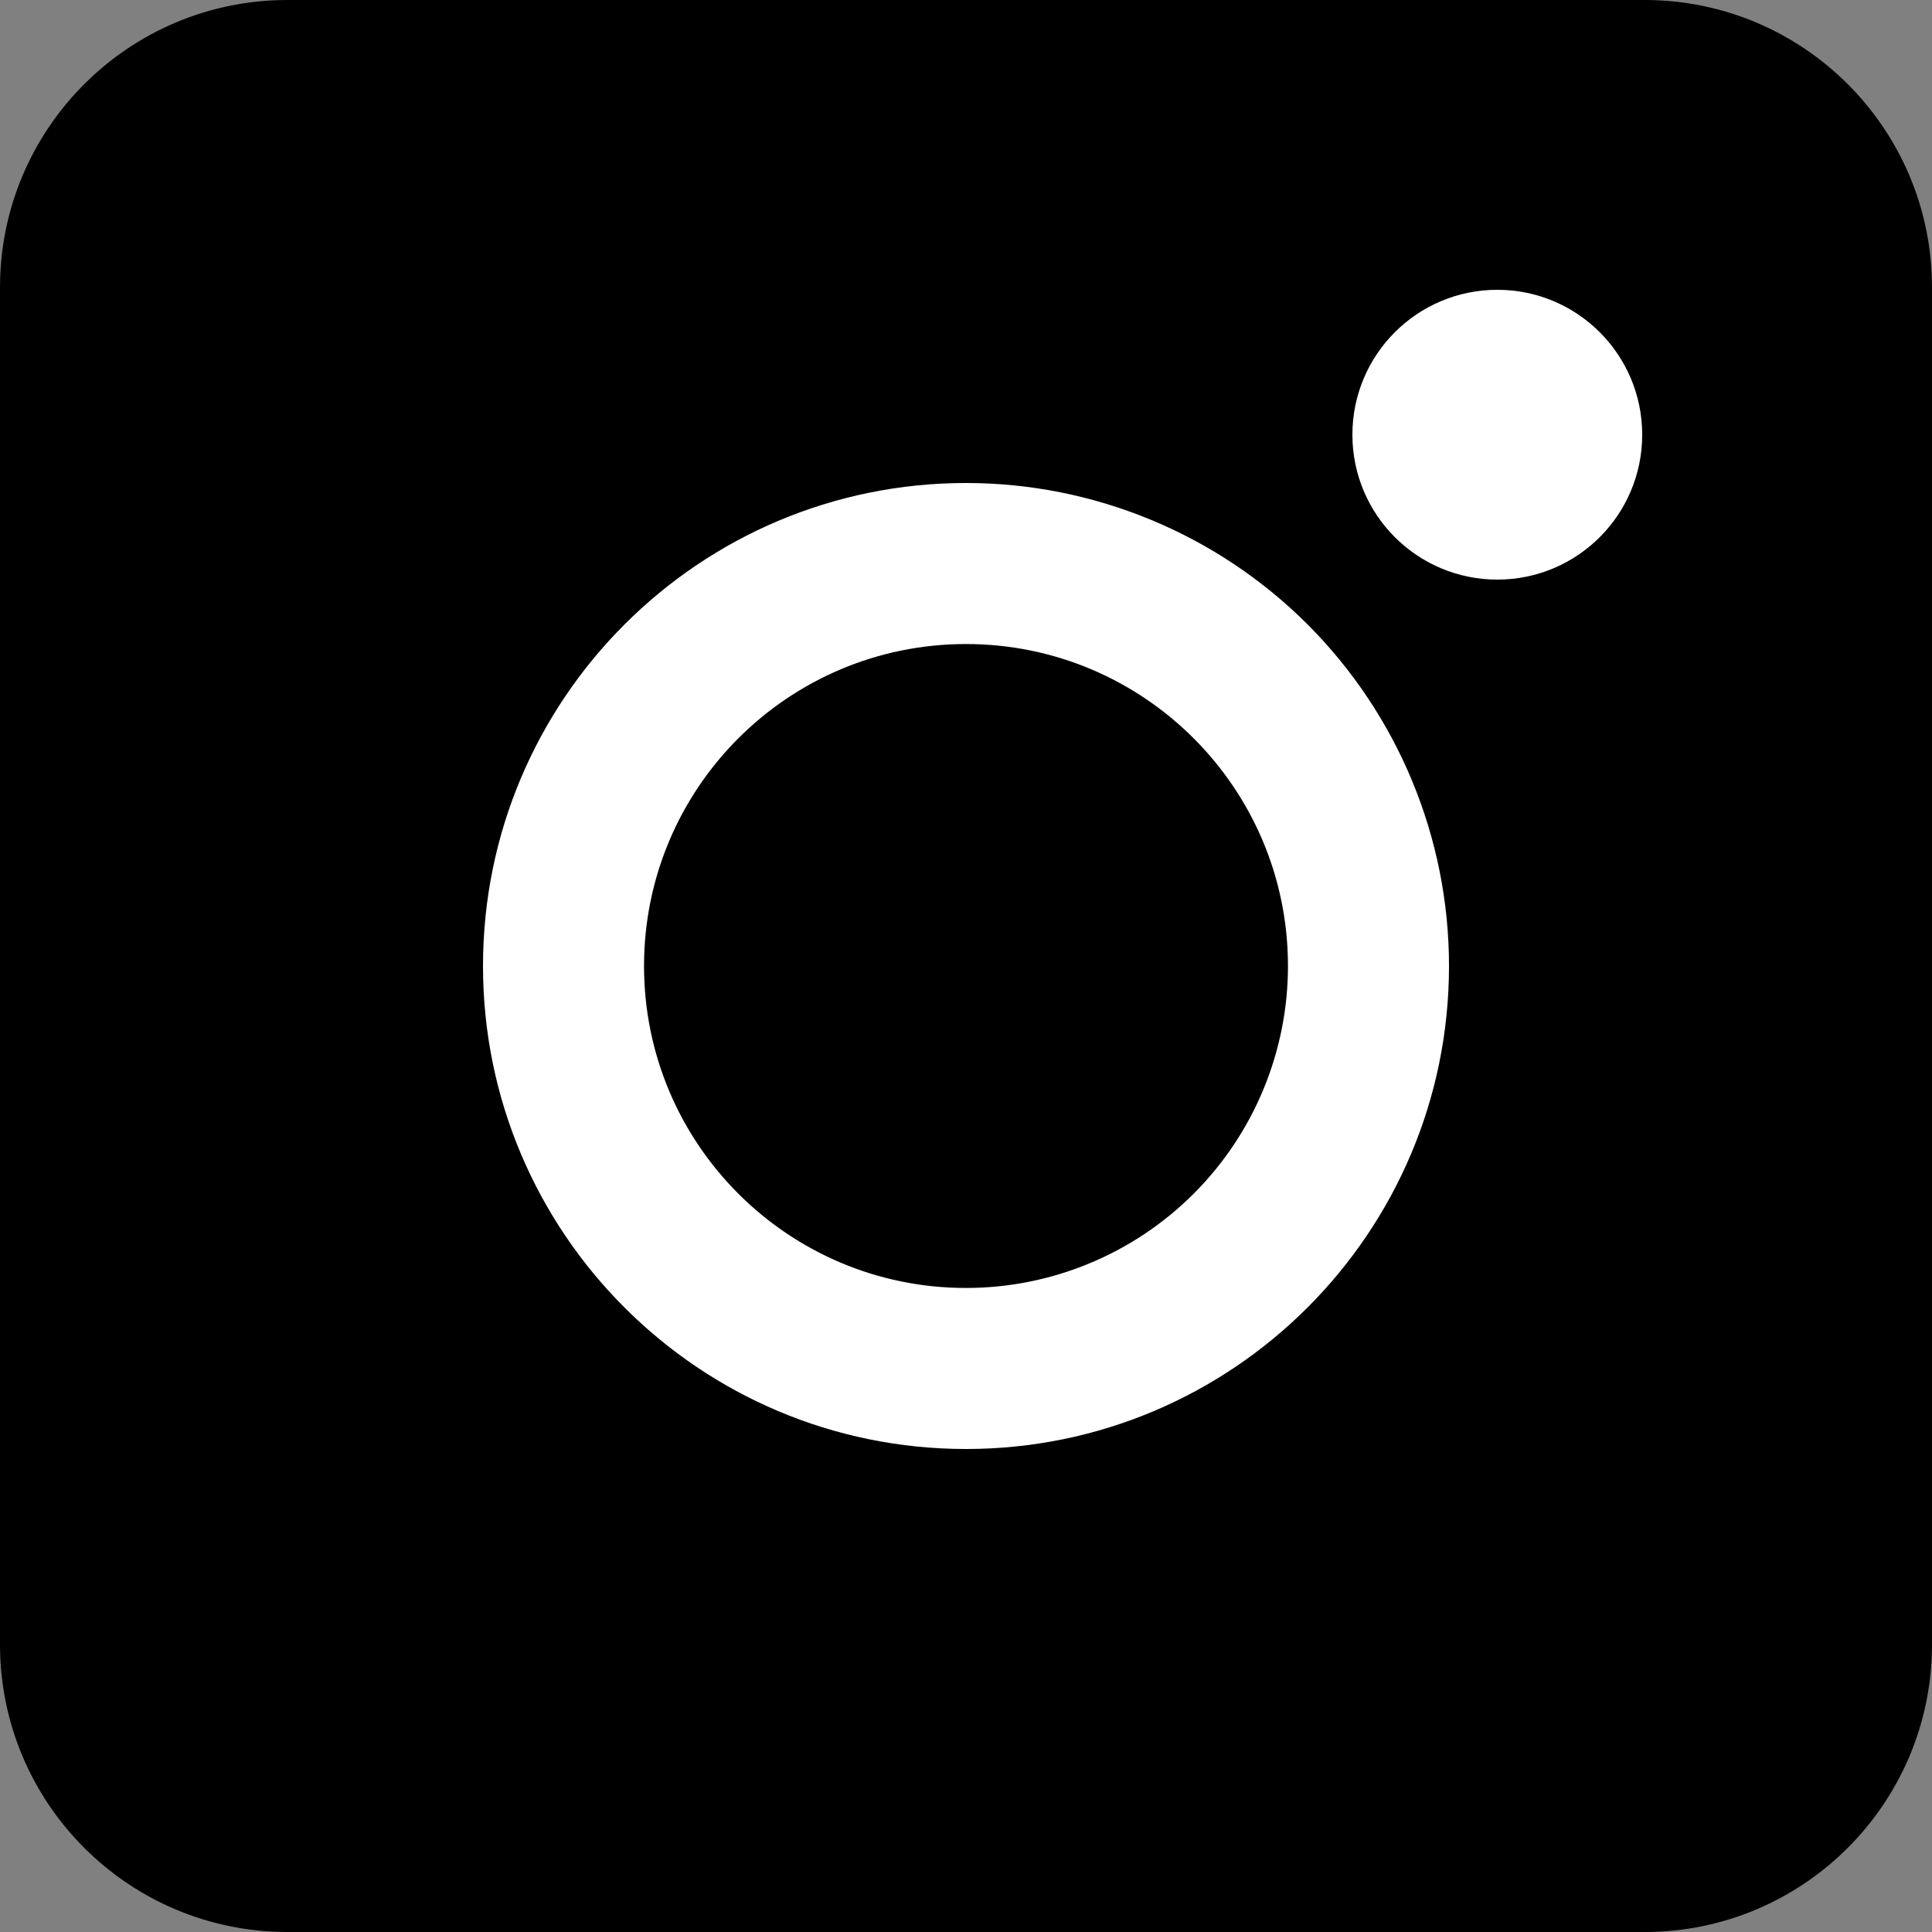
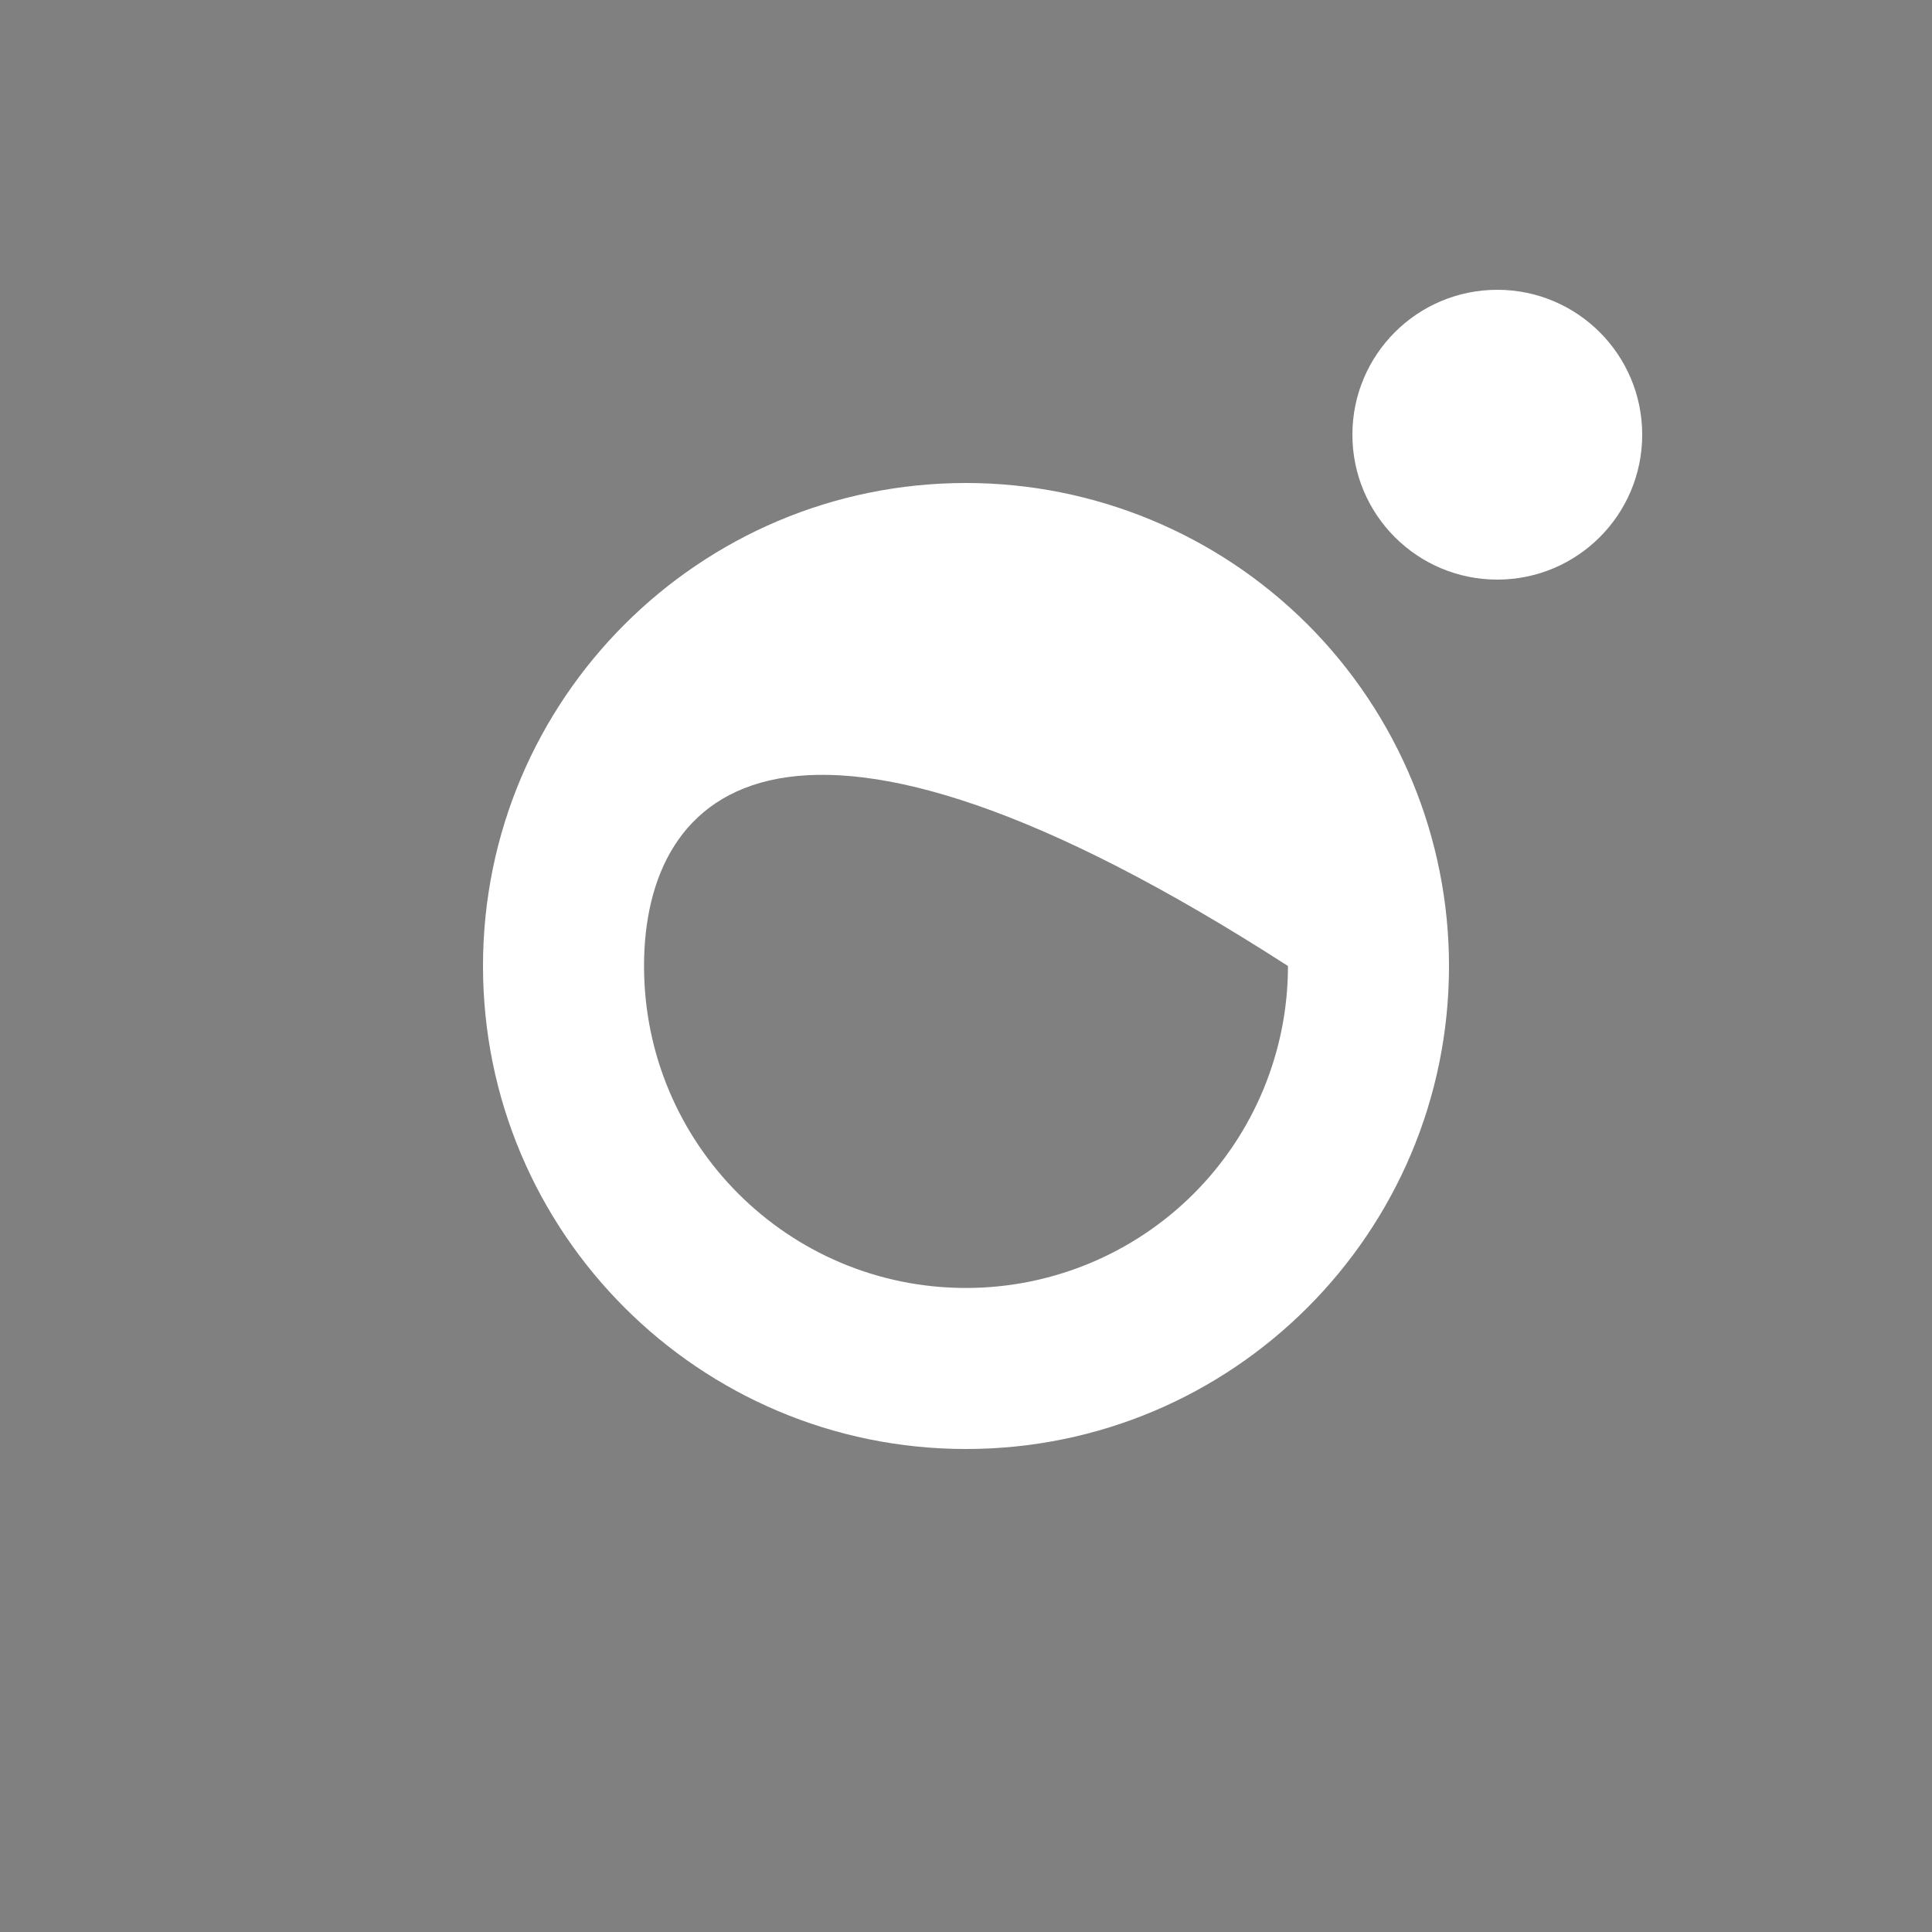
<svg xmlns="http://www.w3.org/2000/svg" width="20" height="20" viewBox="0 0 20 20" fill="none">
  <rect x="0" y="0" width="20" height="20" fill="#808080" stroke="none" />
  <g id="noun_instagram_3350818">
-     <path id="Shape" d="M17.033 0H2.967C1.33 0.005 0.005 1.33 0 2.967V17.033C0.005 18.67 1.33 19.995 2.967 20H17.033C18.67 19.995 19.995 18.67 20 17.033V2.967C19.995 1.33 18.67 0.005 17.033 0Z" fill="black" />
-     <path id="Shape_2" fill-rule="evenodd" clip-rule="evenodd" d="M5 10C5 7.239 7.239 5 10 5C11.326 5 12.598 5.527 13.536 6.464C14.473 7.402 15 8.674 15 10C15 12.761 12.761 15 10 15C7.239 15 5 12.761 5 10ZM6.667 10C6.667 11.841 8.159 13.333 10 13.333C10.884 13.333 11.732 12.982 12.357 12.357C12.982 11.732 13.333 10.884 13.333 10C13.333 8.159 11.841 6.667 10 6.667C8.159 6.667 6.667 8.159 6.667 10Z" fill="white" />
+     <path id="Shape_2" fill-rule="evenodd" clip-rule="evenodd" d="M5 10C5 7.239 7.239 5 10 5C11.326 5 12.598 5.527 13.536 6.464C14.473 7.402 15 8.674 15 10C15 12.761 12.761 15 10 15C7.239 15 5 12.761 5 10ZM6.667 10C6.667 11.841 8.159 13.333 10 13.333C10.884 13.333 11.732 12.982 12.357 12.357C12.982 11.732 13.333 10.884 13.333 10C8.159 6.667 6.667 8.159 6.667 10Z" fill="white" />
    <circle id="Oval" cx="15.5" cy="4.5" r="1.5" fill="white" />
  </g>
</svg>